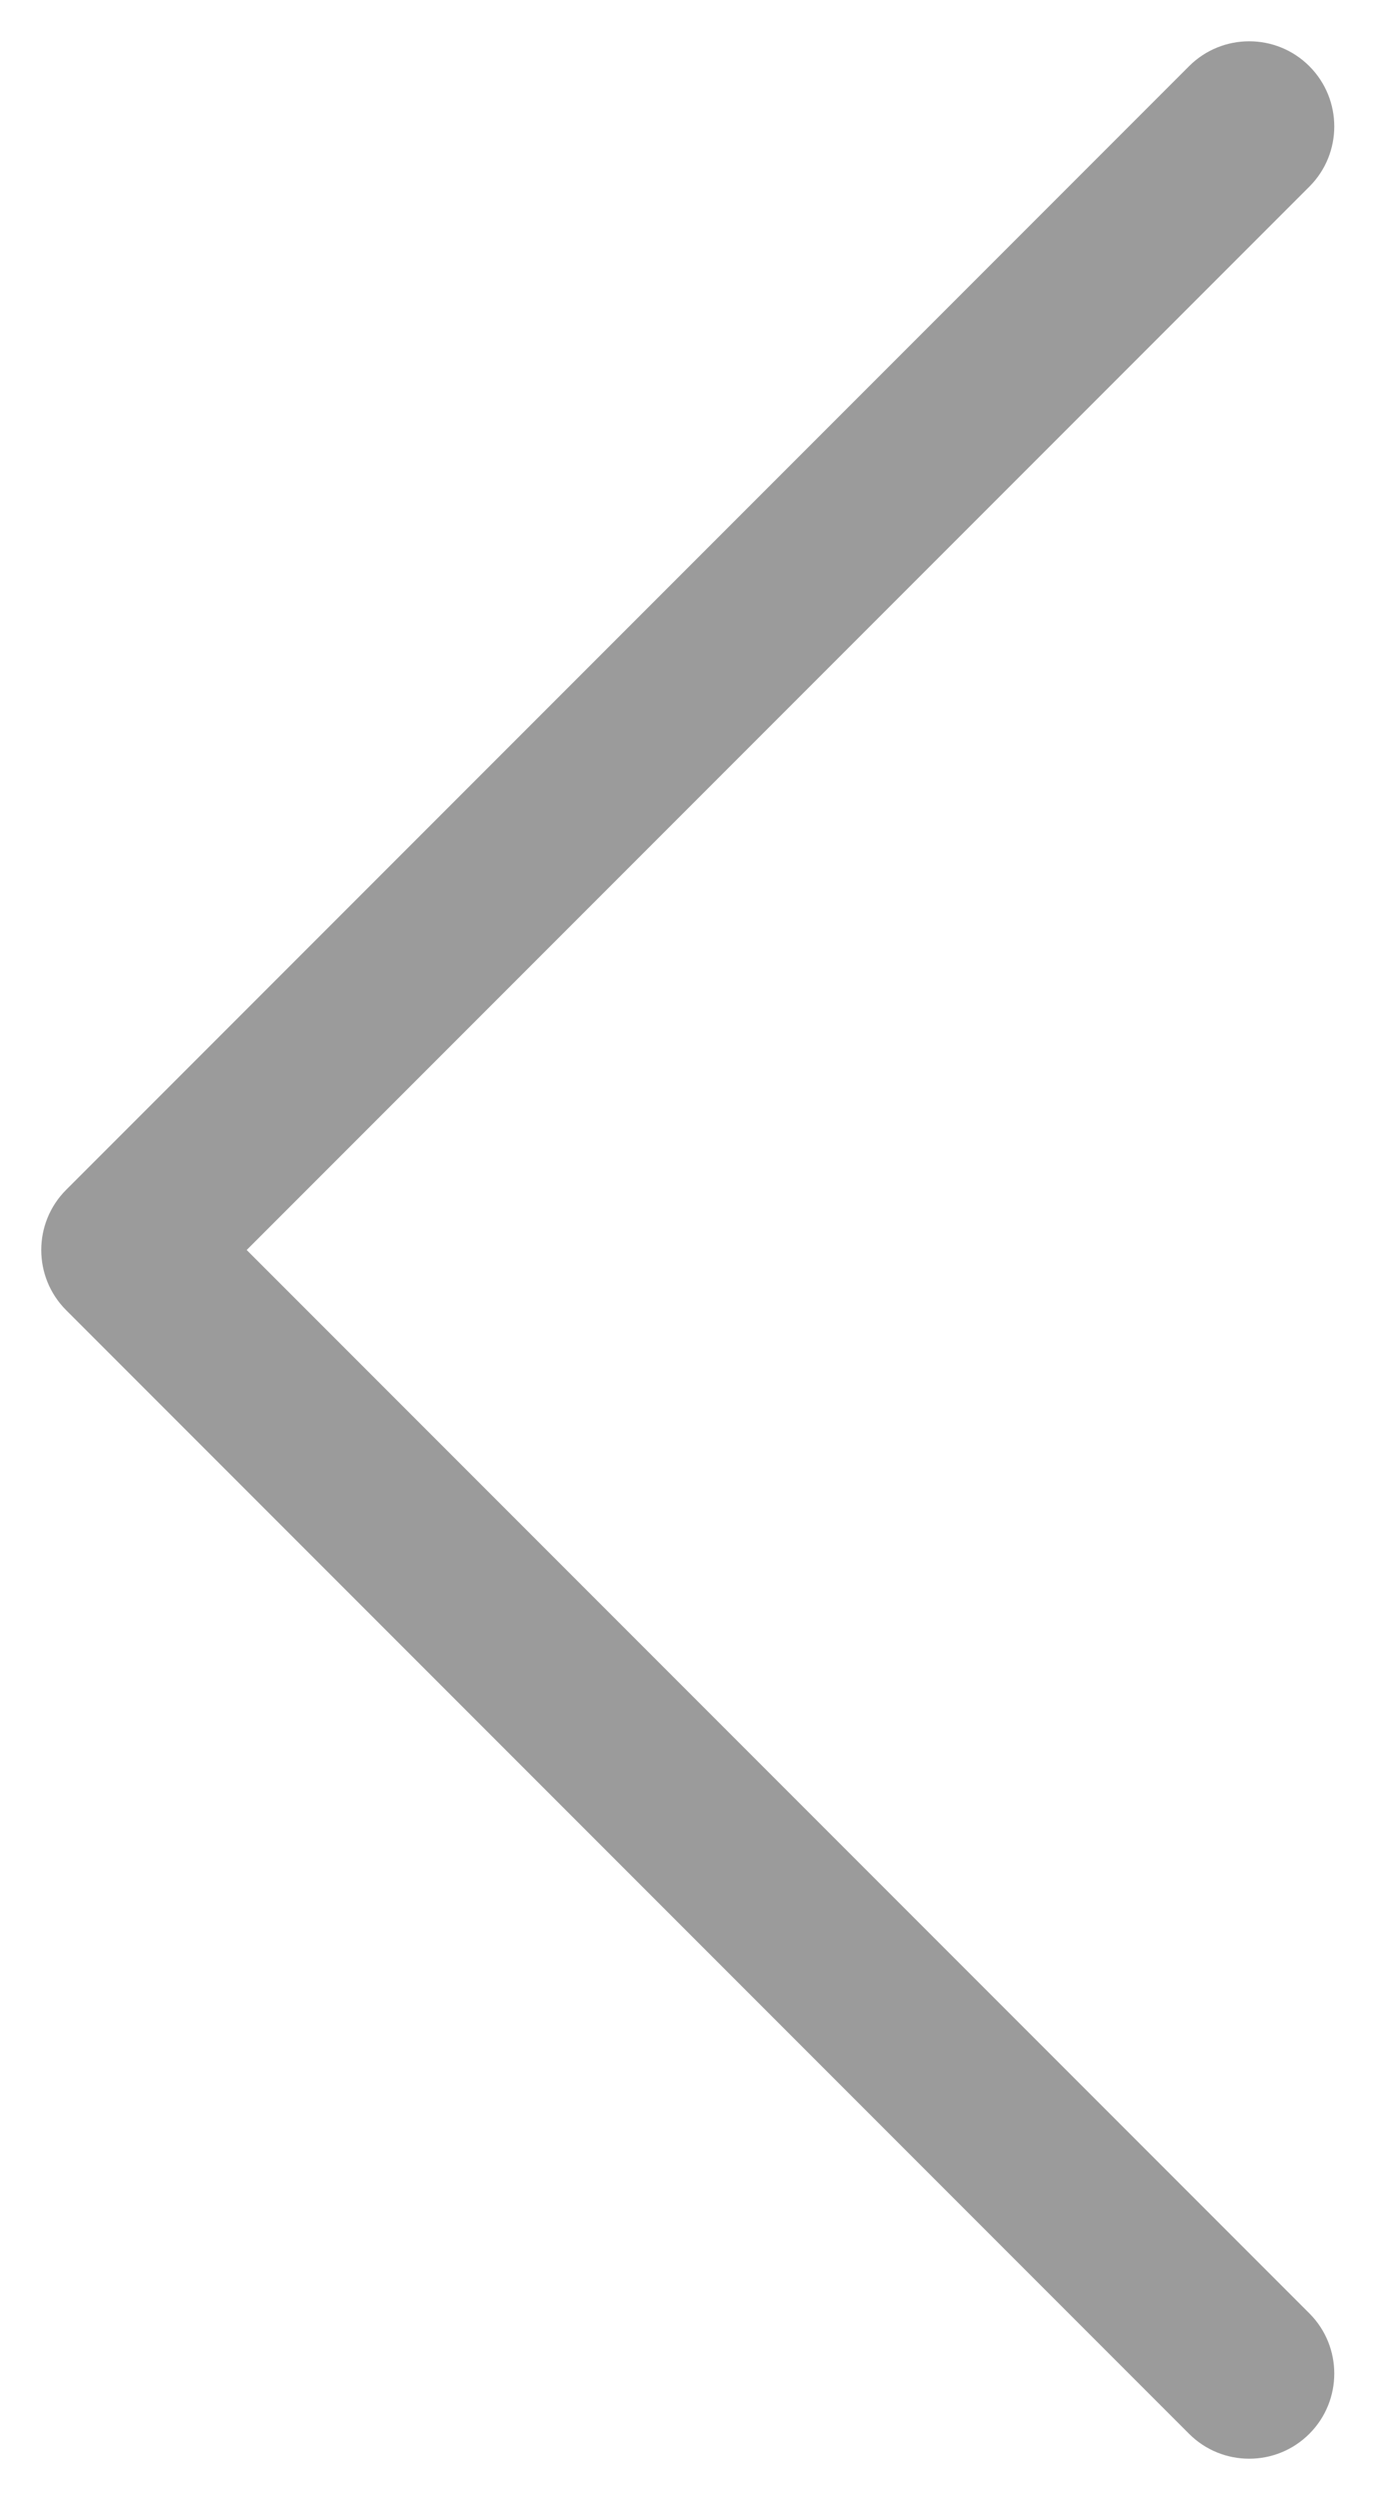
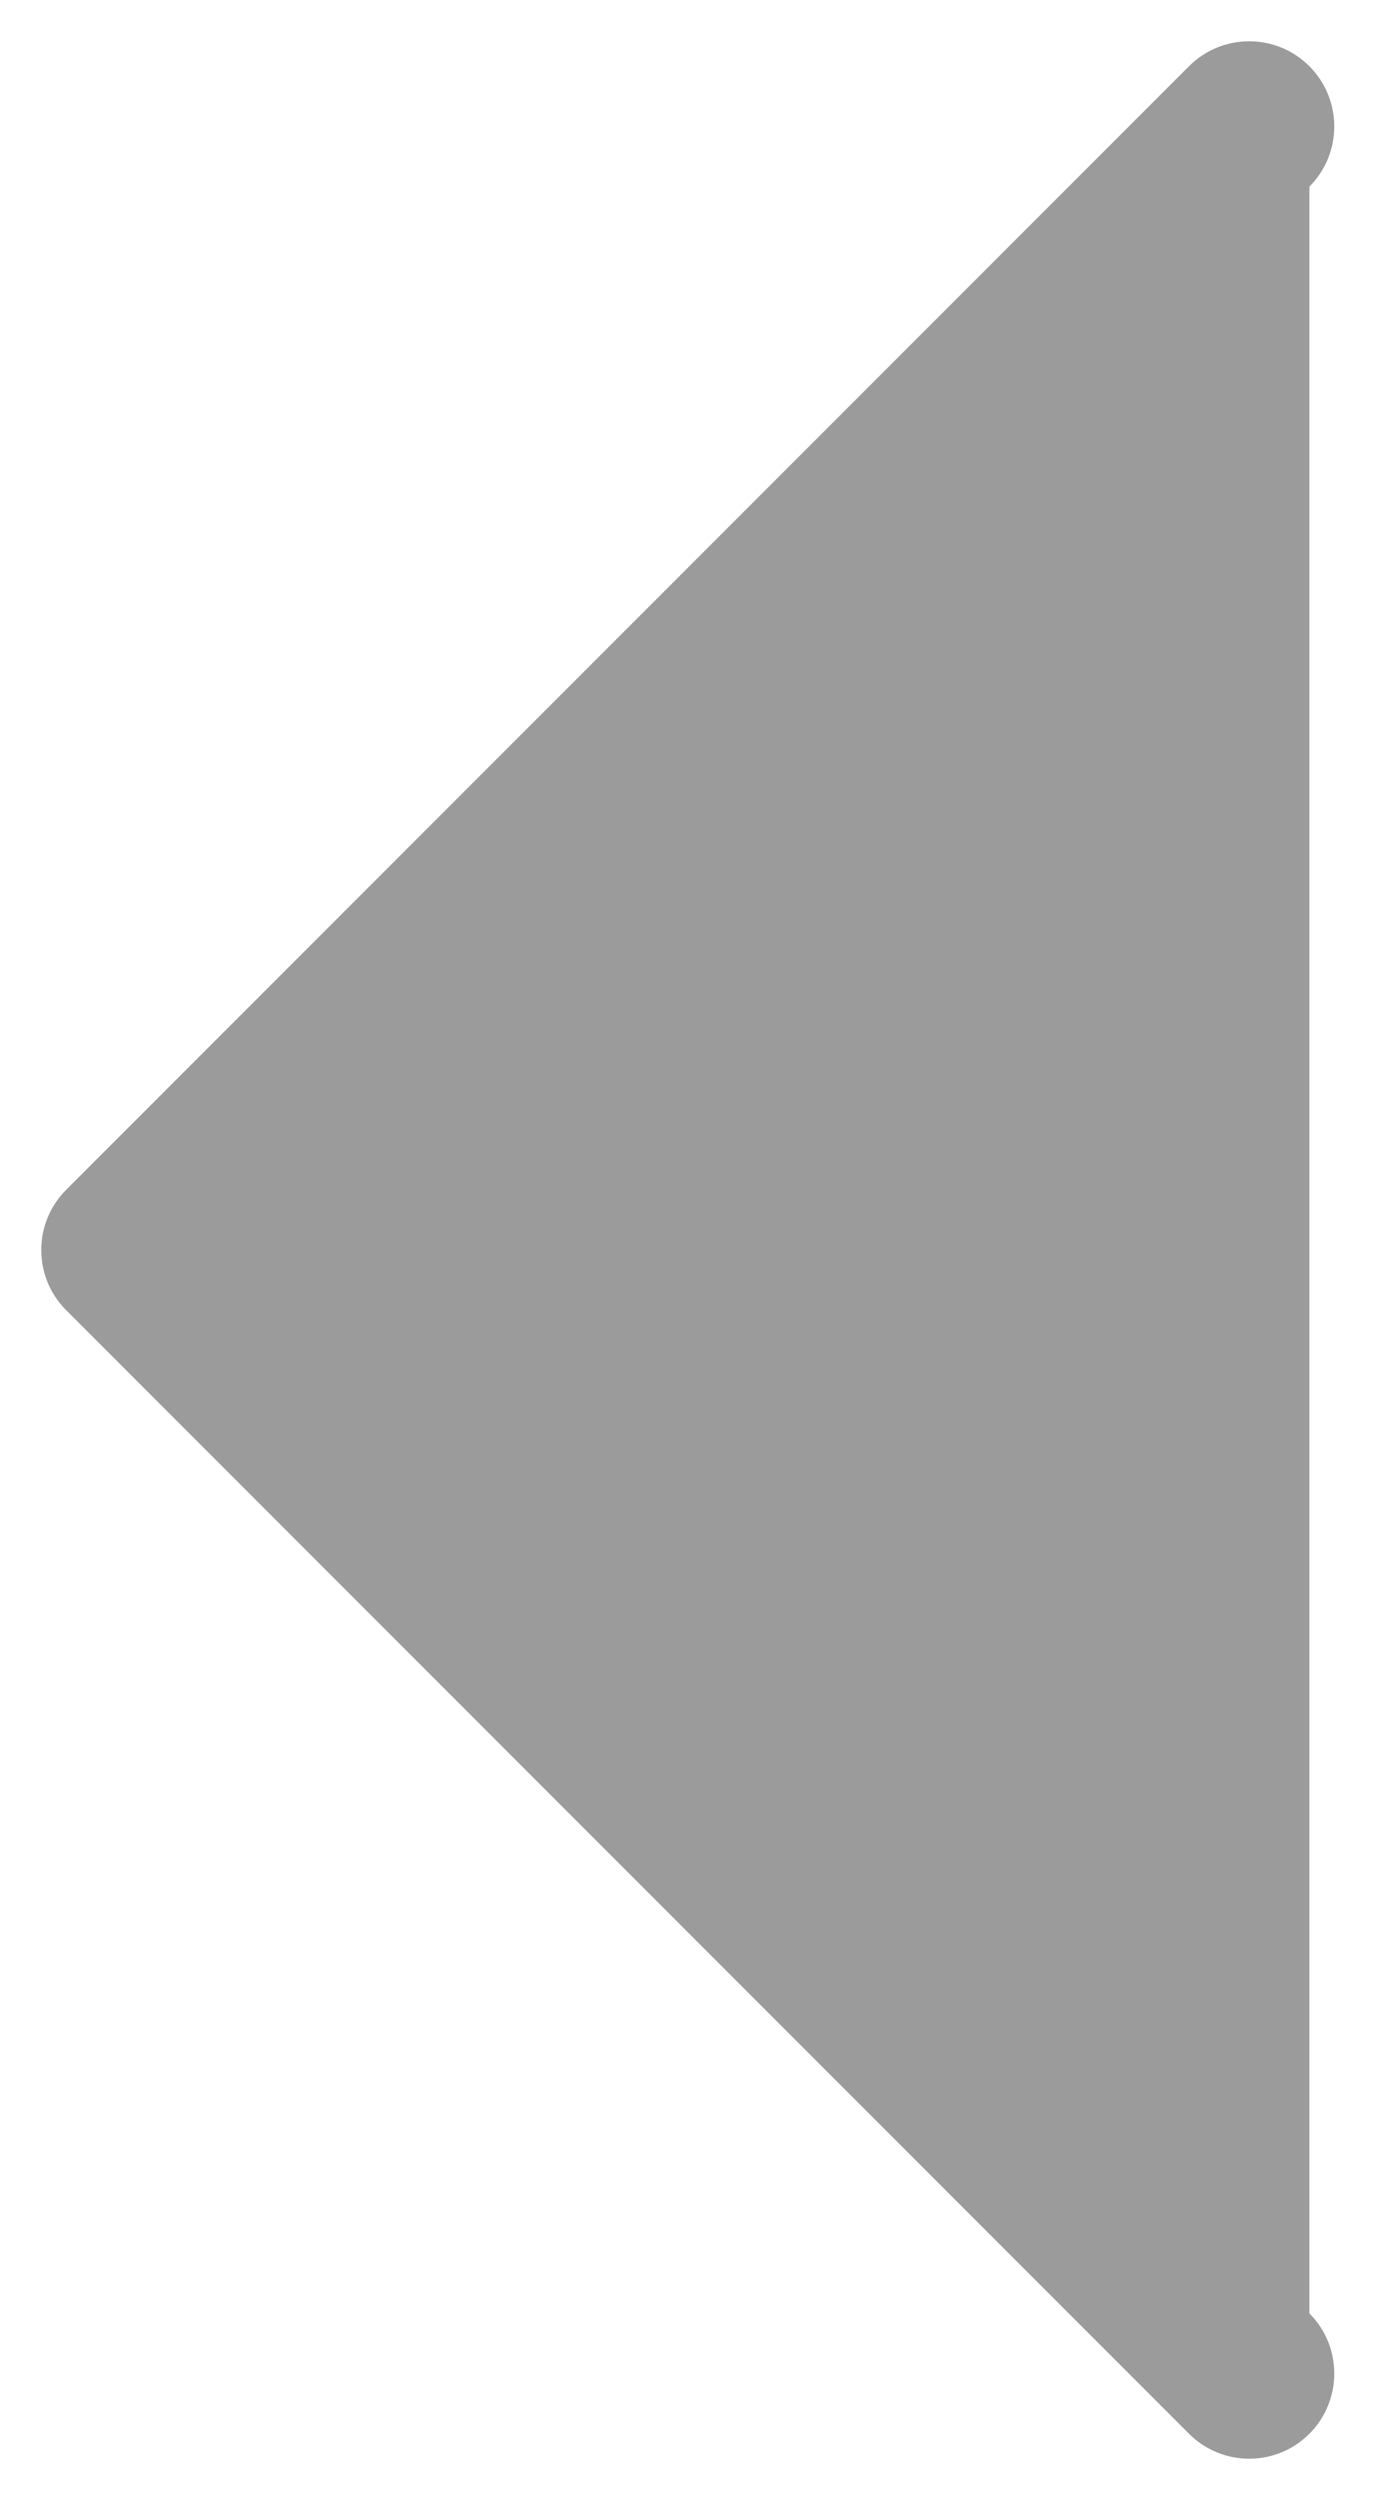
<svg xmlns="http://www.w3.org/2000/svg" width="15px" height="27px" viewBox="0 0 15 27" version="1.1">
  <title>Combined Shape</title>
  <desc>Created with Sketch.</desc>
  <defs />
  <g id="Page-1" stroke="none" stroke-width="1" fill="none" fill-rule="evenodd">
    <g id="homepage_01" transform="translate(-1558, -3155)" fill="#9B9B9B">
      <g id="Group-8" transform="translate(260, 3137)">
-         <path d="M1320.081,22 C1320.588,22 1321,22.412 1321,22.919 L1321,40.081 C1321,40.588 1320.588,41 1320.081,41 C1319.573,41 1319.161,40.588 1319.161,40.081 L1319.161,23.839 L1302.919,23.839 C1302.412,23.839 1302,23.427 1302,22.919 C1302,22.412 1302.412,22 1302.919,22 L1320.081,22 Z" id="Combined-Shape" transform="translate(1311.5, 31.5) rotate(-135) translate(-1311.5, -31.5) " />
+         <path d="M1320.081,22 C1320.588,22 1321,22.412 1321,22.919 L1321,40.081 C1321,40.588 1320.588,41 1320.081,41 C1319.573,41 1319.161,40.588 1319.161,40.081 L1302.919,23.839 C1302.412,23.839 1302,23.427 1302,22.919 C1302,22.412 1302.412,22 1302.919,22 L1320.081,22 Z" id="Combined-Shape" transform="translate(1311.5, 31.5) rotate(-135) translate(-1311.5, -31.5) " />
      </g>
    </g>
  </g>
</svg>